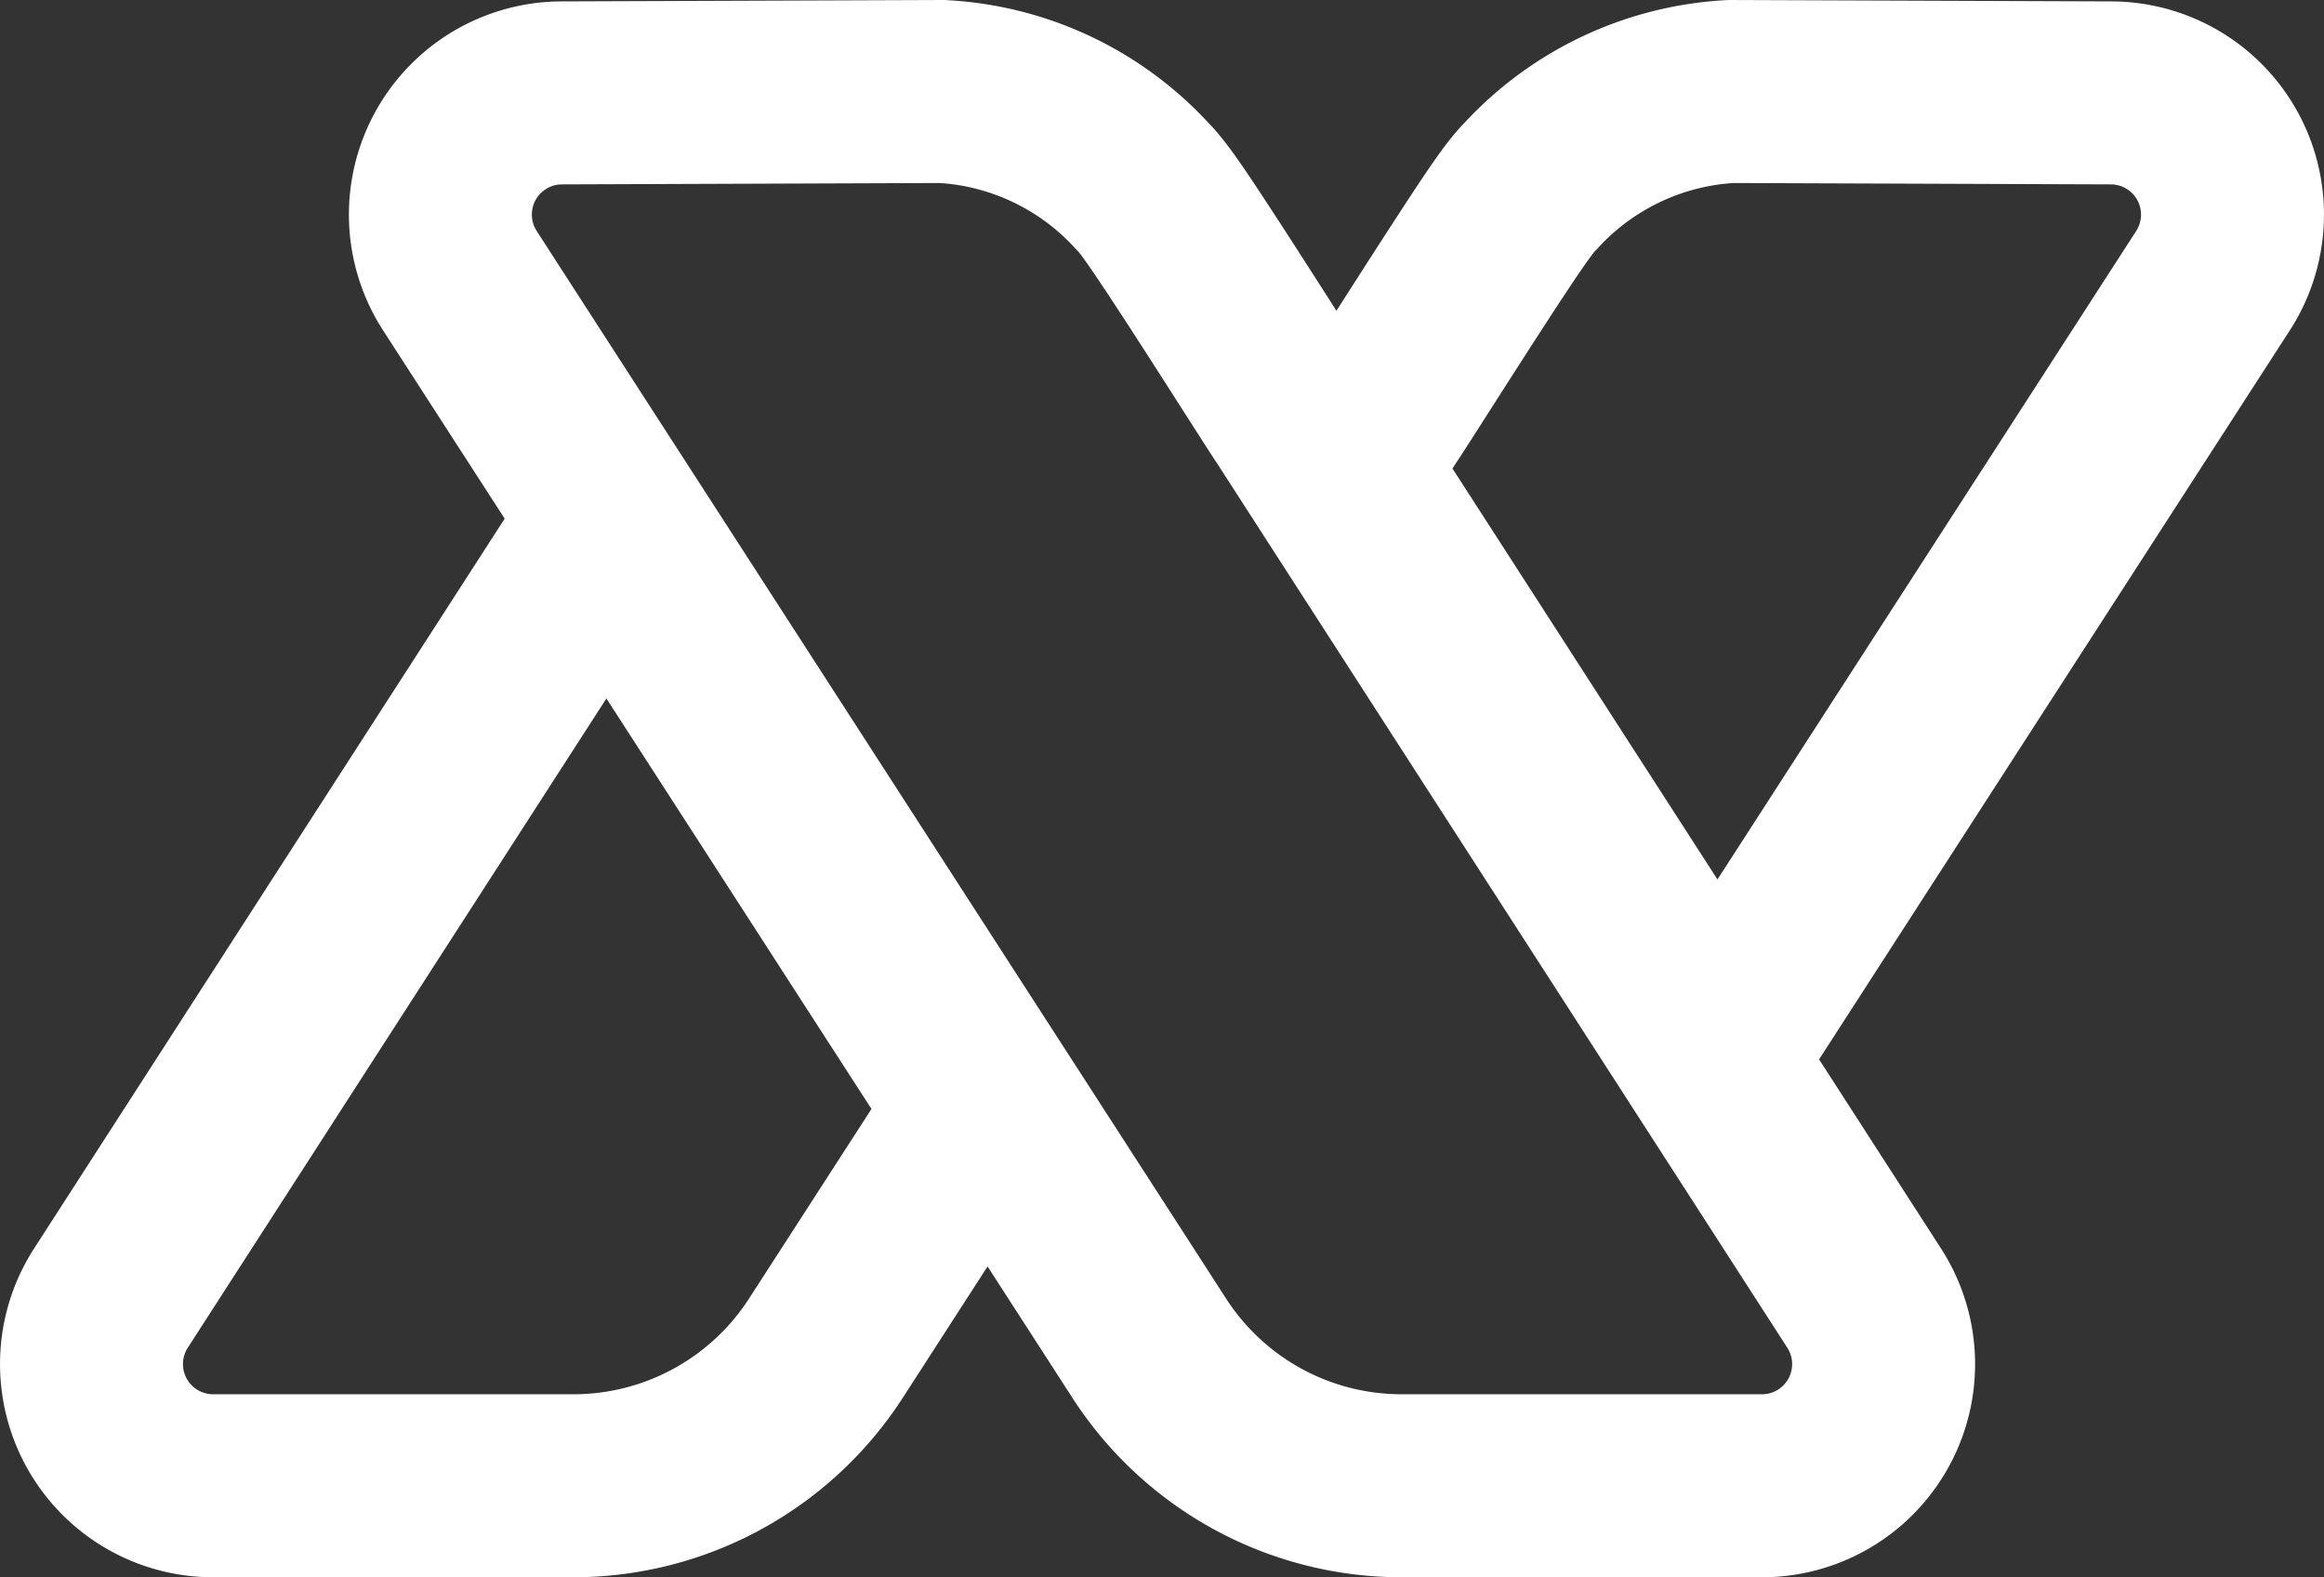
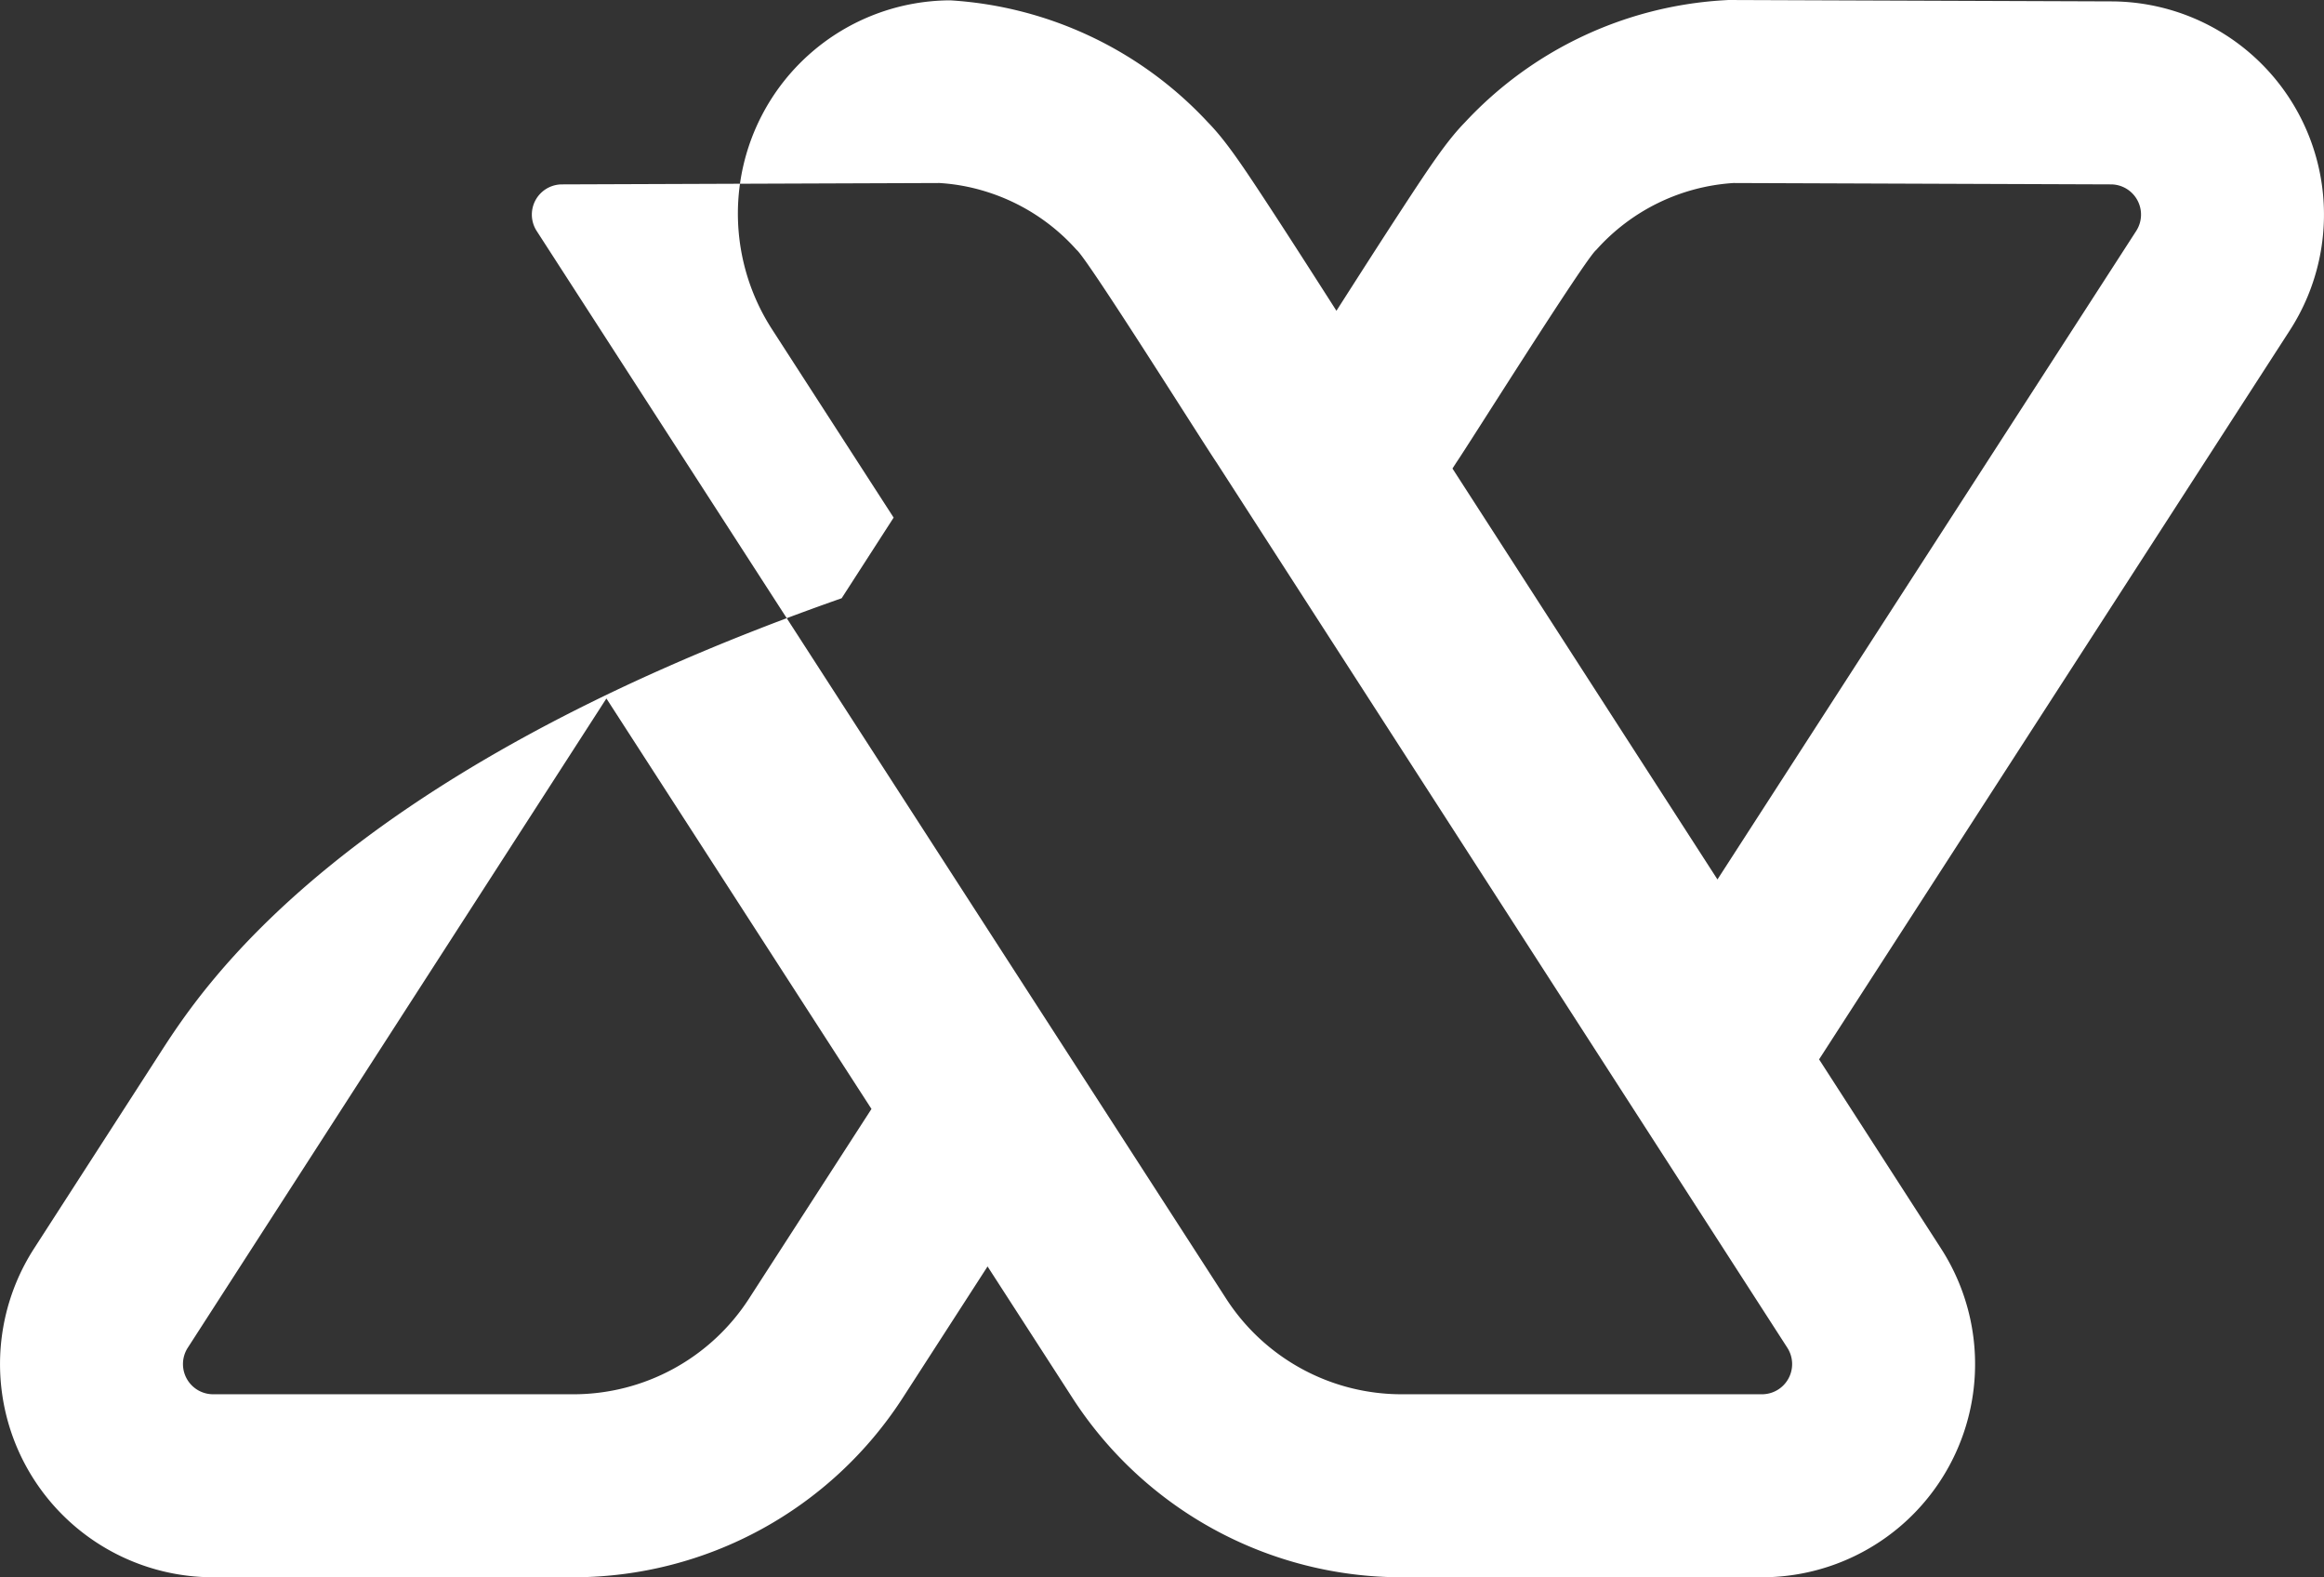
<svg xmlns="http://www.w3.org/2000/svg" id="Layer_4" data-name="Layer 4" viewBox="0 0 1016.236 689.53">
  <rect x="0" y="0" width="1016.236" height="689.53" fill="#333333" stroke="none" />
  <defs>
    <style>.cls-1{fill:#fff;}</style>
  </defs>
-   <path class="cls-1" d="M1005.2,311.61a93.206,93.206,0,0,0-77.93-143.77l-165.09-.6-2.53-.01-2.53.15a168.173,168.173,0,0,0-112.59,53.27c-7.82,7.99-14.95,18.61-27.94,38.48-9.12,13.95-19.65,30.42-28.31,43.96-8.66-13.55-19.2-30.02-28.31-43.96-12.99-19.88-20.12-30.5-27.95-38.49a167.776,167.776,0,0,0-112.61-53.26l-2.51-.15-2.53.01-165.05.6a93.207,93.207,0,0,0-77.99,143.72l.01.03.02.02,20.1,31.12c10.58,16.38,21.66,33.53,33.1,51.24l-22.73,35.25C152.45,505.76,92.69,598.42,73.7,627.88L18.76,713.06a93.203,93.203,0,0,0,78.32,143.7H254.62A171.464,171.464,0,0,0,398.6,778.37l25.17-38.98,11.95-18.51c13.05,20.2,25.5,39.47,37.12,57.47a171.342,171.342,0,0,0,143.98,78.41H774.36a93.184,93.184,0,0,0,78.28-143.74l-53.31-82.67,22.76-35.25C886.29,495.69,953.73,391.28,1005.2,311.61ZM774.36,776.76H616.82a91.326,91.326,0,0,1-76.78-41.81c-20.4-31.59-43.33-67.09-67.58-104.64-11.97-18.53-24.27-37.56-36.74-56.87-38.36-59.39-78.41-121.4-115.93-179.49-29.29-45.33-57.02-88.27-81.23-125.75a13.201,13.201,0,0,1,11.05-20.36l165.05-.6a85.641,85.641,0,0,1,21.06,3.96,87.815,87.815,0,0,1,38.96,25.29c4.51,3.4,56.66,86.52,61.42,93.31v.02c3.74,5.8,9.06,14.04,15.56,24.13,9.91,15.36,22.57,35,36.62,56.77,37.5,58.15,84.87,131.57,115.83,179.59,11.5,17.84,20.75,32.17,26.39,40.92l54.94,85.19A13.192,13.192,0,0,1,774.36,776.76Zm-519.74,0H97.08a13.199,13.199,0,0,1-11.09-20.34l54.95-85.19c18.99-29.46,78.75-122.11,128.11-198.65,12.47,19.31,25.13,38.9,37.83,58.56,19.14,29.64,38.37,59.42,57.2,88.58l20.88,32.31c-19.07,29.52-37.13,57.49-53.56,82.92A91.403,91.403,0,0,1,254.62,776.76ZM701.88,276.49a87.882,87.882,0,0,1,60.02-29.25l165.05.6A13.204,13.204,0,0,1,938,268.2c-51.47,79.68-118.91,184.09-183.11,283.5-11.36-17.62-23.79-36.89-36.5-56.58-19.8-30.71-40.27-62.45-58.44-90.62-7.43-11.52-14.48-22.44-20.93-32.44.5-.79.98-1.53,1.44-2.24v-.02C645.22,363.01,697.37,279.89,701.88,276.49Z" transform="translate(-3.882 -167.23)" />
+   <path class="cls-1" d="M1005.2,311.61a93.206,93.206,0,0,0-77.93-143.77l-165.09-.6-2.53-.01-2.53.15a168.173,168.173,0,0,0-112.59,53.27c-7.82,7.99-14.95,18.61-27.94,38.48-9.12,13.95-19.65,30.42-28.31,43.96-8.66-13.55-19.2-30.02-28.31-43.96-12.99-19.88-20.12-30.5-27.95-38.49a167.776,167.776,0,0,0-112.61-53.26a93.207,93.207,0,0,0-77.99,143.72l.01.03.02.02,20.1,31.12c10.58,16.38,21.66,33.53,33.1,51.24l-22.73,35.25C152.45,505.76,92.69,598.42,73.7,627.88L18.76,713.06a93.203,93.203,0,0,0,78.32,143.7H254.62A171.464,171.464,0,0,0,398.6,778.37l25.17-38.98,11.95-18.51c13.05,20.2,25.5,39.47,37.12,57.47a171.342,171.342,0,0,0,143.98,78.41H774.36a93.184,93.184,0,0,0,78.28-143.74l-53.31-82.67,22.76-35.25C886.29,495.69,953.73,391.28,1005.2,311.61ZM774.36,776.76H616.82a91.326,91.326,0,0,1-76.78-41.81c-20.4-31.59-43.33-67.09-67.58-104.64-11.97-18.53-24.27-37.56-36.74-56.87-38.36-59.39-78.41-121.4-115.93-179.49-29.29-45.33-57.02-88.27-81.23-125.75a13.201,13.201,0,0,1,11.05-20.36l165.05-.6a85.641,85.641,0,0,1,21.06,3.96,87.815,87.815,0,0,1,38.96,25.29c4.51,3.4,56.66,86.52,61.42,93.31v.02c3.74,5.8,9.06,14.04,15.56,24.13,9.91,15.36,22.57,35,36.62,56.77,37.5,58.15,84.87,131.57,115.83,179.59,11.5,17.84,20.75,32.17,26.39,40.92l54.94,85.19A13.192,13.192,0,0,1,774.36,776.76Zm-519.74,0H97.08a13.199,13.199,0,0,1-11.09-20.34l54.95-85.19c18.99-29.46,78.75-122.11,128.11-198.65,12.47,19.31,25.13,38.9,37.83,58.56,19.14,29.64,38.37,59.42,57.2,88.58l20.88,32.31c-19.07,29.52-37.13,57.49-53.56,82.92A91.403,91.403,0,0,1,254.62,776.76ZM701.88,276.49a87.882,87.882,0,0,1,60.02-29.25l165.05.6A13.204,13.204,0,0,1,938,268.2c-51.47,79.68-118.91,184.09-183.11,283.5-11.36-17.62-23.79-36.89-36.5-56.58-19.8-30.71-40.27-62.45-58.44-90.62-7.43-11.52-14.48-22.44-20.93-32.44.5-.79.98-1.53,1.44-2.24v-.02C645.22,363.01,697.37,279.89,701.88,276.49Z" transform="translate(-3.882 -167.23)" />
</svg>